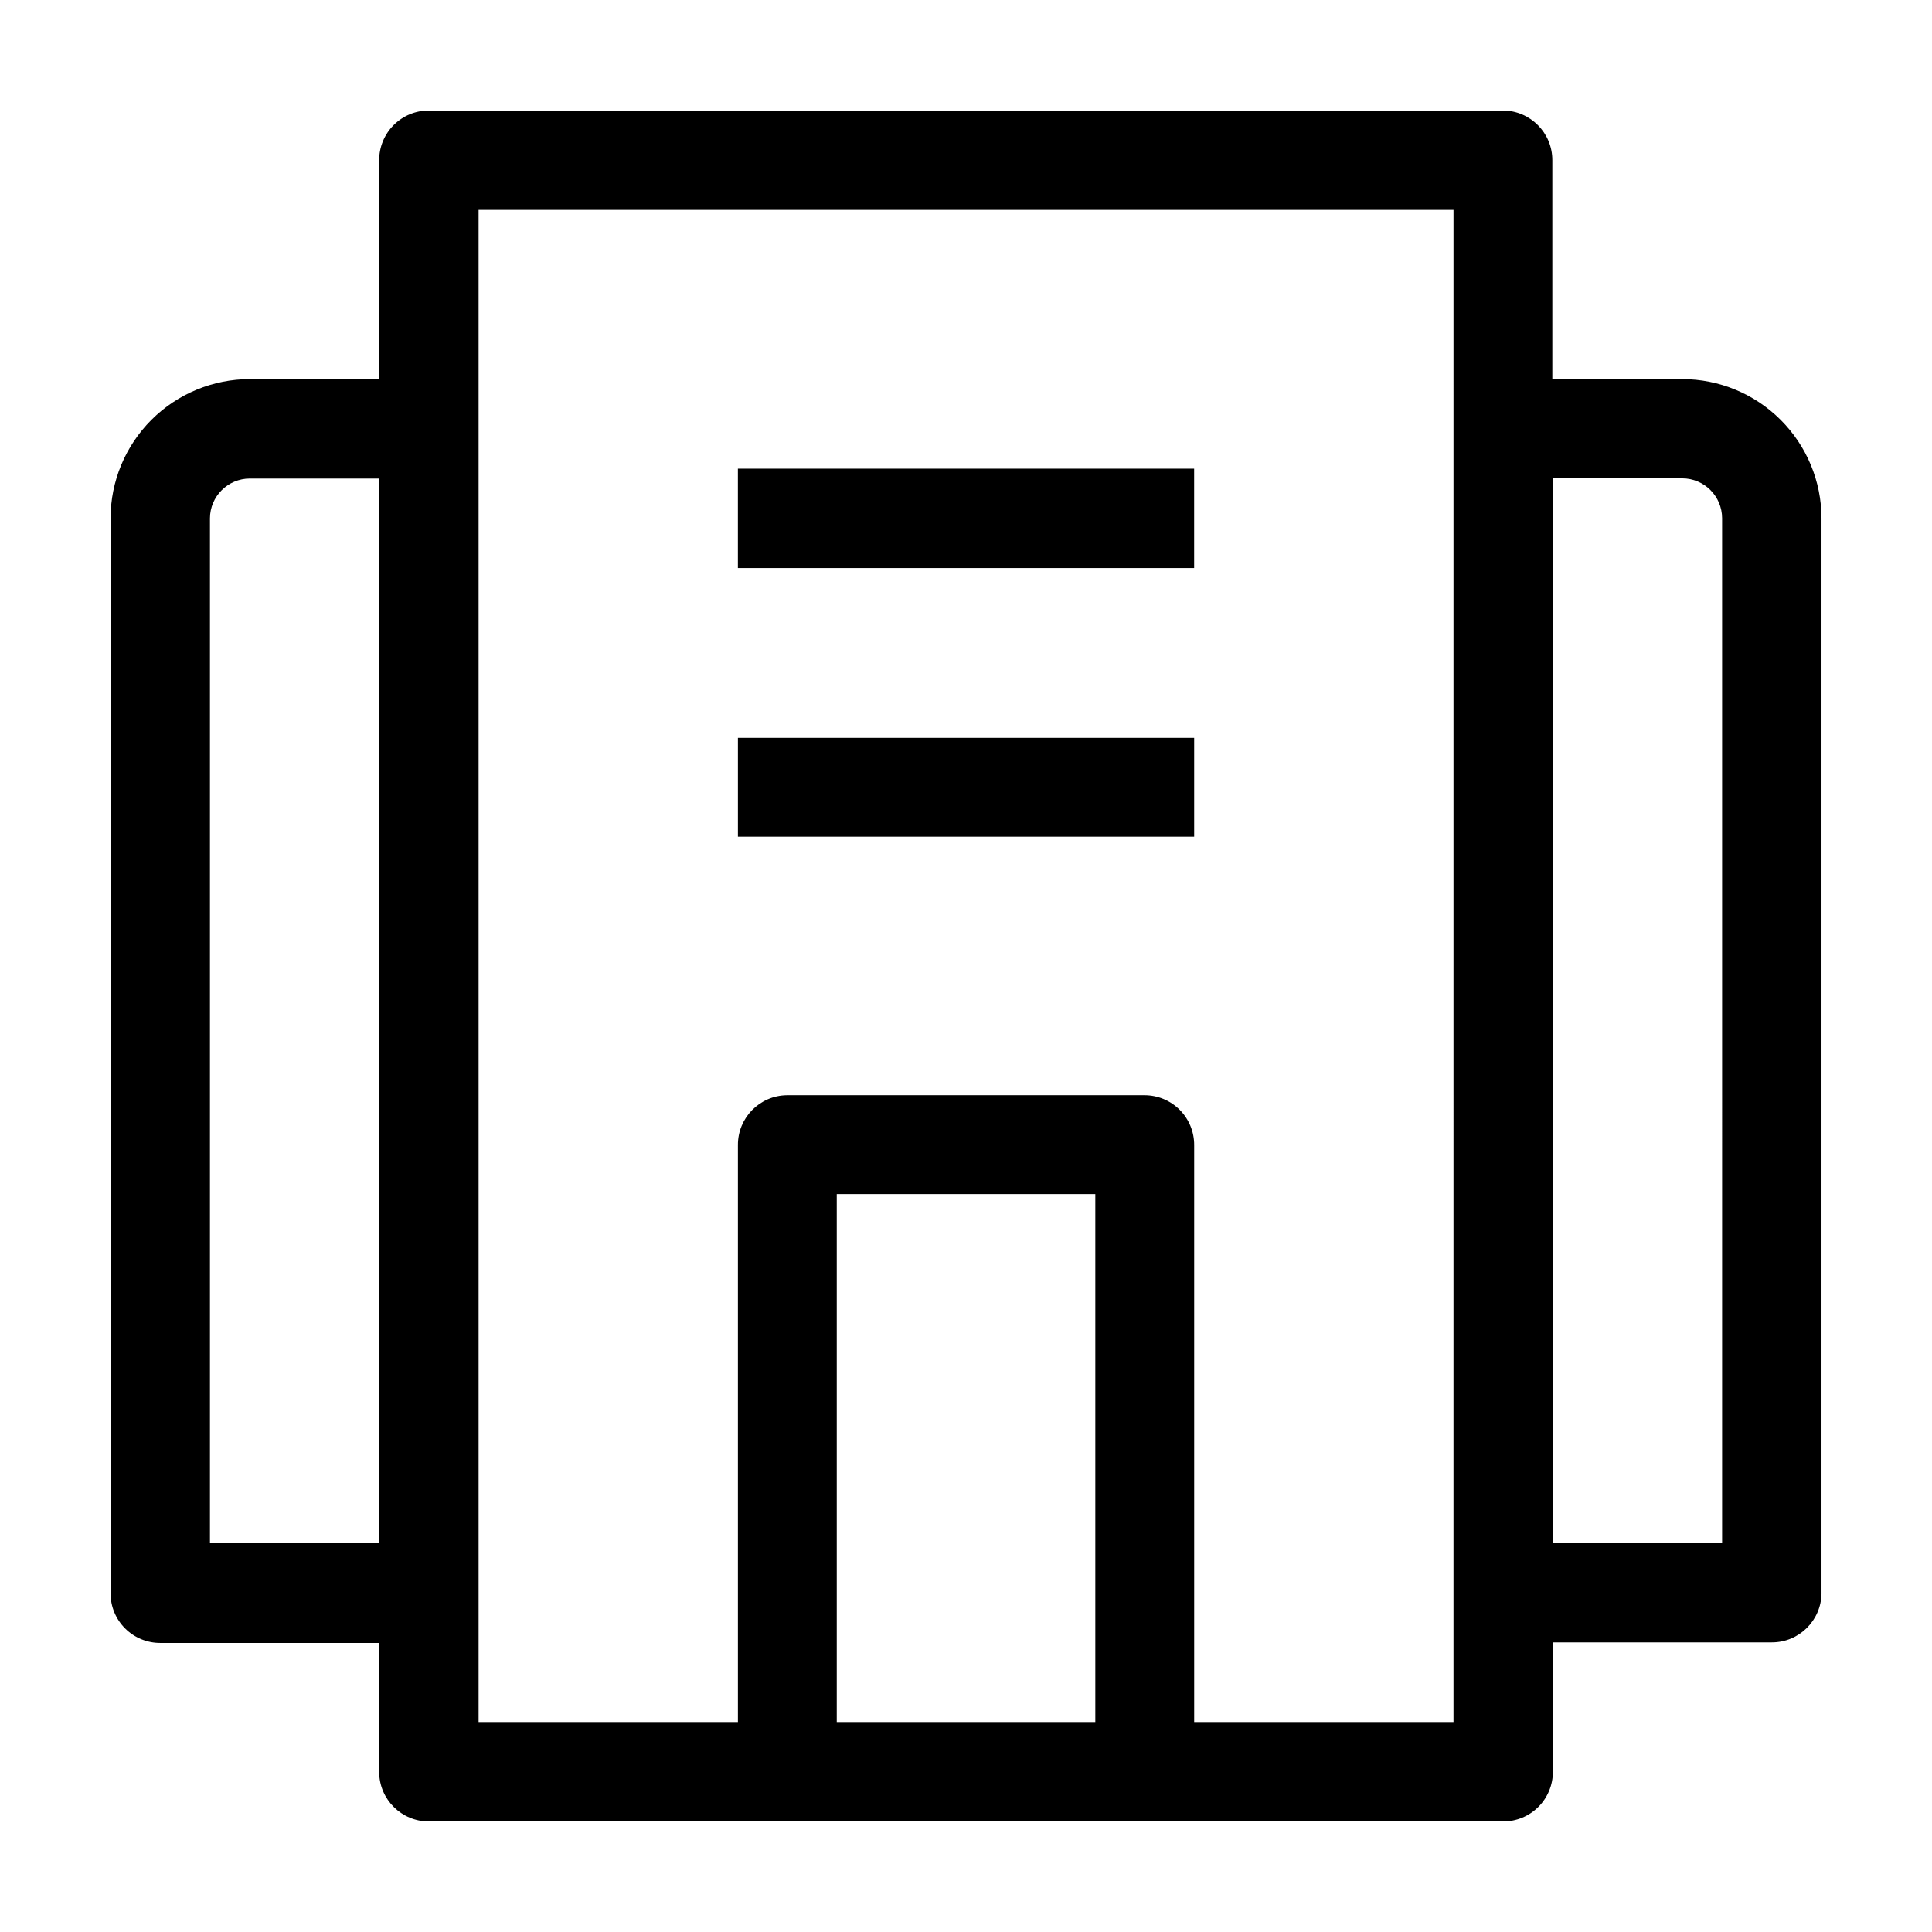
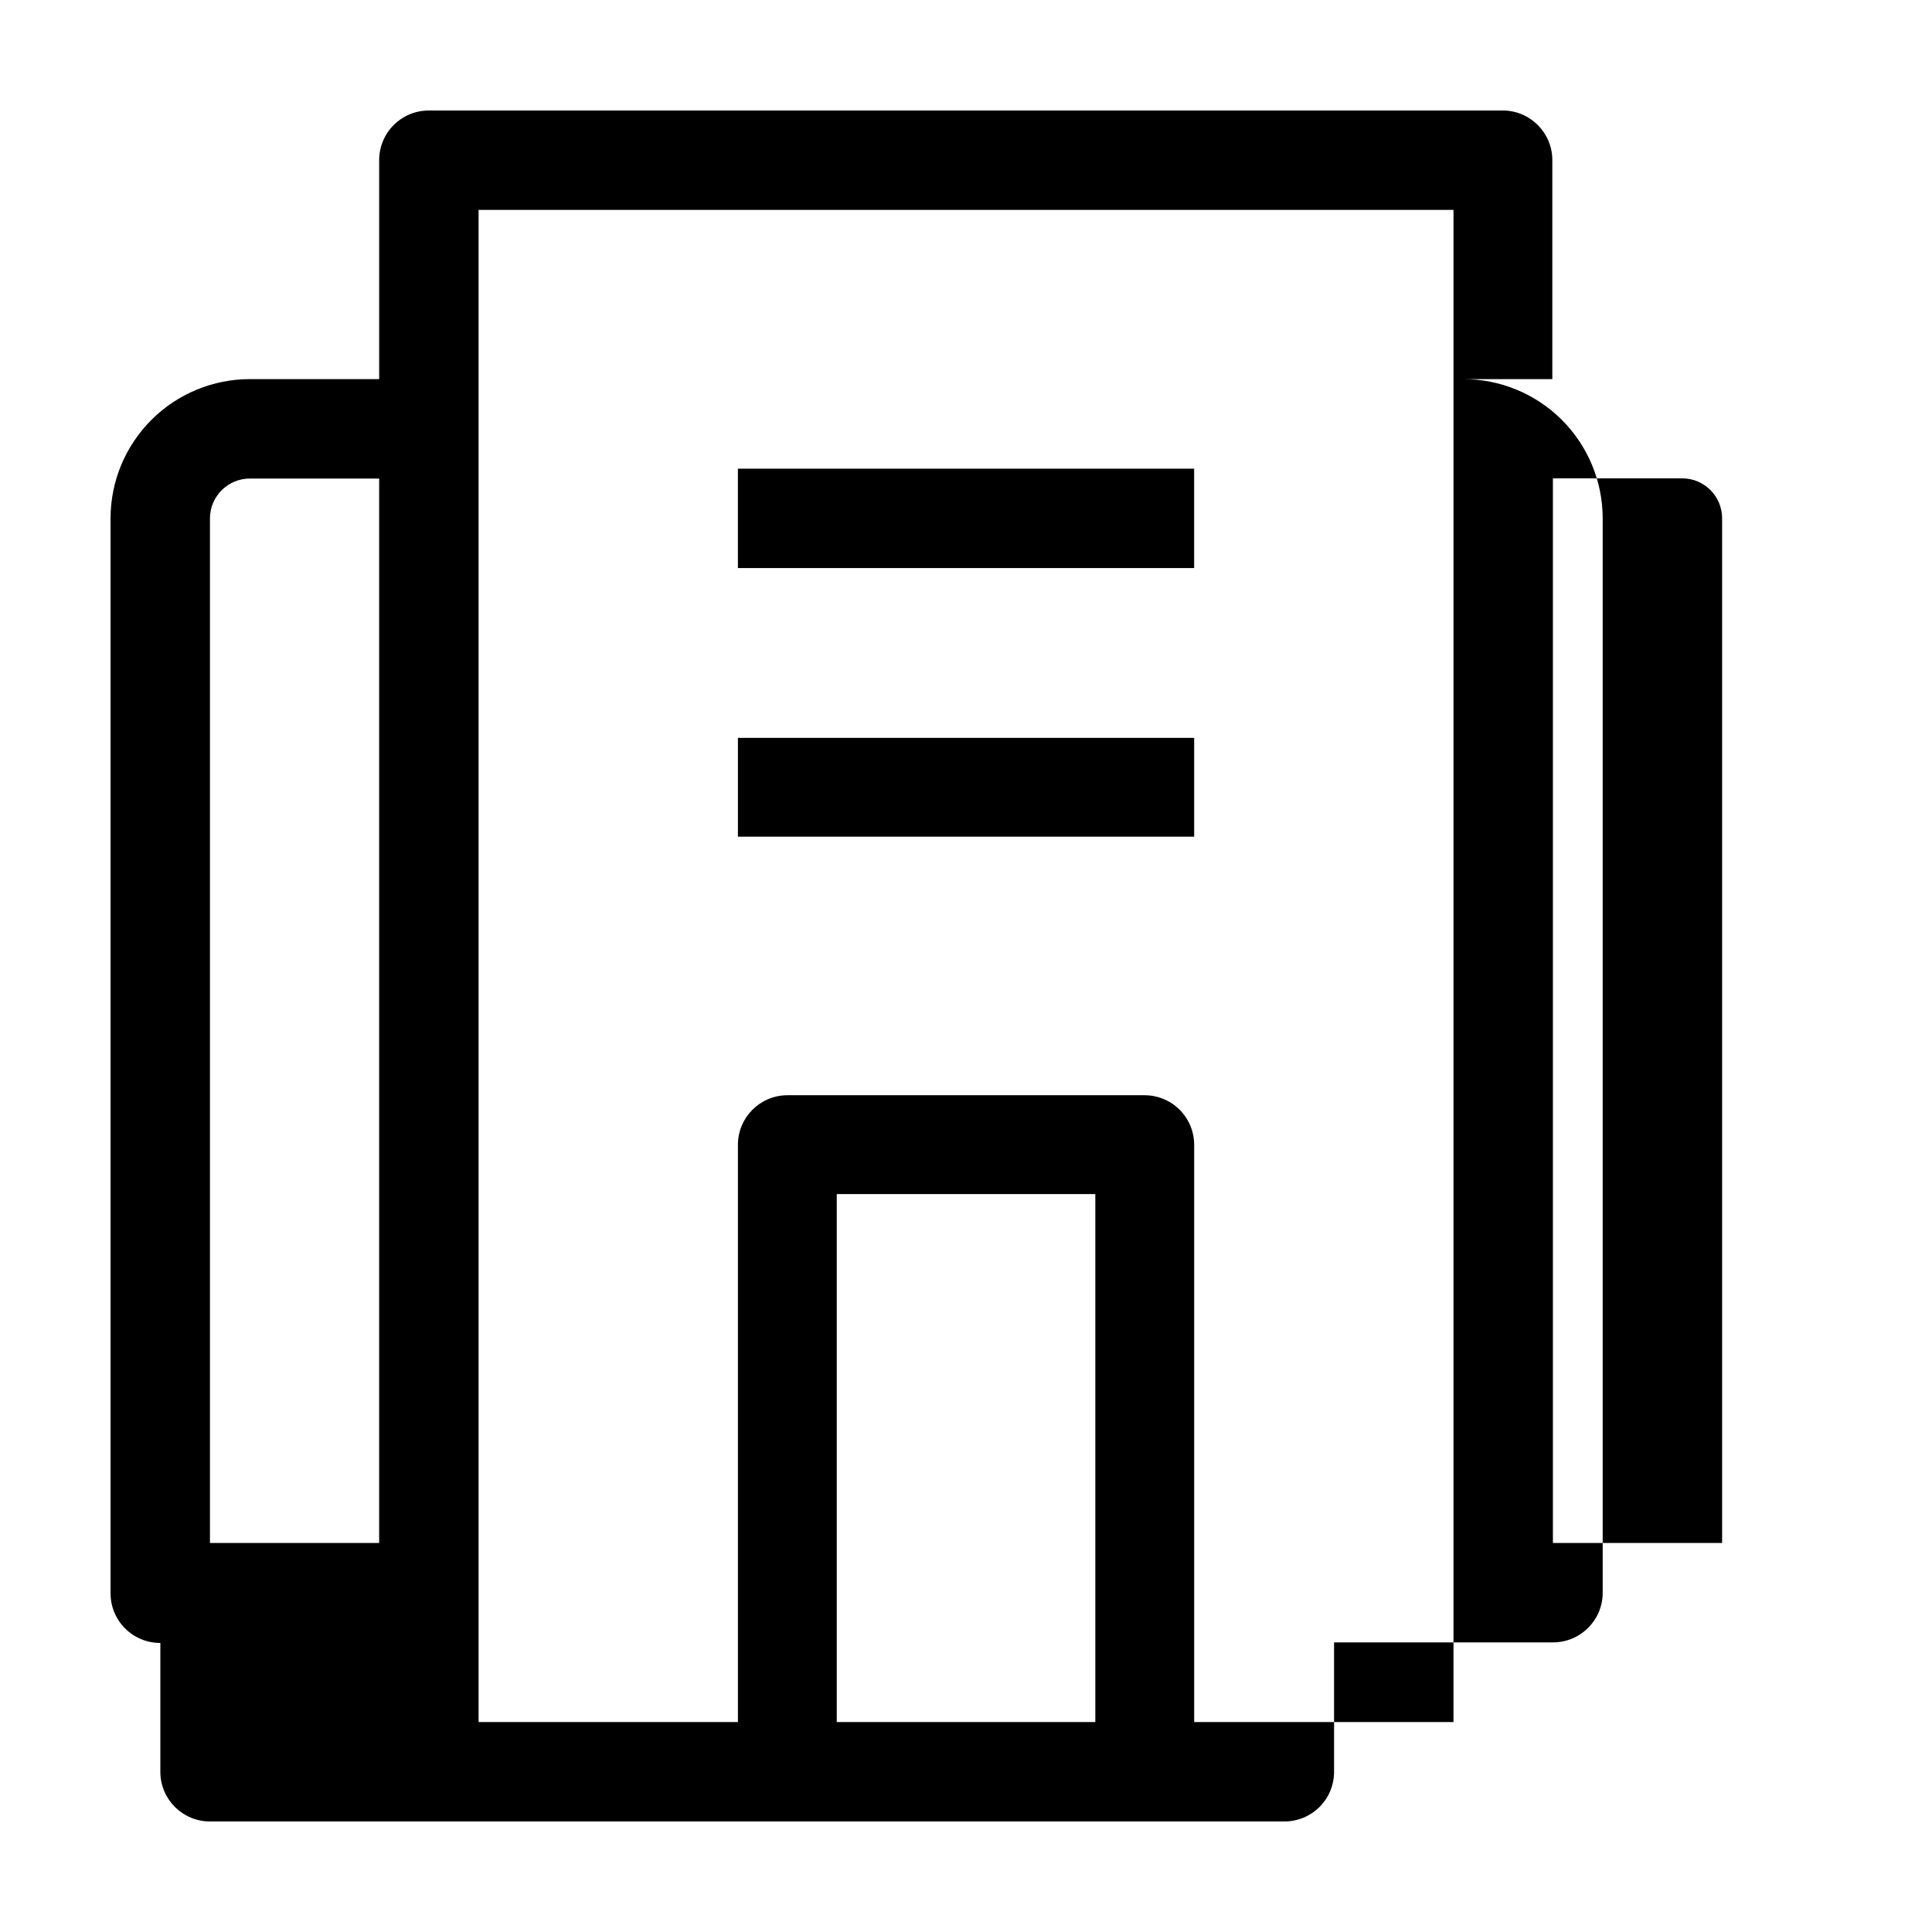
<svg xmlns="http://www.w3.org/2000/svg" fill="#000000" width="800px" height="800px" version="1.1" viewBox="144 144 512 512">
-   <path d="m460.46 268.2h-120.91v26.348h120.91zm129.18-23.73h-34.258v-57.988c0.027-7.223-5.777-13.117-13-13.199h-284.75c-3.496 0-6.848 1.391-9.316 3.867-2.465 2.477-3.844 5.836-3.832 9.332v57.988h-34.258c-9.785 0-19.172 3.883-26.098 10.797-6.922 6.918-10.82 16.297-10.832 26.082v284.9c0 3.496 1.391 6.852 3.867 9.316 2.477 2.469 5.836 3.848 9.332 3.836h57.988v34.258c0.055 7.223 5.926 13.051 13.148 13.047h284.75c3.496 0 6.848-1.391 9.316-3.867s3.848-5.836 3.832-9.332v-34.258h57.988c7.223 0.027 13.117-5.777 13.199-13v-284.9c-0.012-9.785-3.906-19.164-10.832-26.082-6.926-6.914-16.309-10.797-26.094-10.797zm-345.16 308.43h-44.84v-271.55c0.027-5.824 4.758-10.531 10.582-10.531h34.258zm189.79 47.457h-68.52v-139.91h68.52zm94.918 0h-68.719v-152.91c0.012-3.496-1.367-6.852-3.836-9.332-2.465-2.477-5.82-3.867-9.316-3.867h-94.766c-7.223 0.082-13.027 5.977-12.996 13.199v152.91h-68.723v-400.73h258.36zm71.188-47.457h-44.84v-282.13h34.258l0.004-0.004c5.82 0 10.551 4.707 10.578 10.531zm-139.91-213.36h-120.91v26.195h120.91z" />
+   <path d="m460.46 268.2h-120.91v26.348h120.91zm129.18-23.73h-34.258v-57.988c0.027-7.223-5.777-13.117-13-13.199h-284.75c-3.496 0-6.848 1.391-9.316 3.867-2.465 2.477-3.844 5.836-3.832 9.332v57.988h-34.258c-9.785 0-19.172 3.883-26.098 10.797-6.922 6.918-10.82 16.297-10.832 26.082v284.9c0 3.496 1.391 6.852 3.867 9.316 2.477 2.469 5.836 3.848 9.332 3.836v34.258c0.055 7.223 5.926 13.051 13.148 13.047h284.75c3.496 0 6.848-1.391 9.316-3.867s3.848-5.836 3.832-9.332v-34.258h57.988c7.223 0.027 13.117-5.777 13.199-13v-284.9c-0.012-9.785-3.906-19.164-10.832-26.082-6.926-6.914-16.309-10.797-26.094-10.797zm-345.16 308.43h-44.84v-271.55c0.027-5.824 4.758-10.531 10.582-10.531h34.258zm189.79 47.457h-68.52v-139.91h68.52zm94.918 0h-68.719v-152.91c0.012-3.496-1.367-6.852-3.836-9.332-2.465-2.477-5.82-3.867-9.316-3.867h-94.766c-7.223 0.082-13.027 5.977-12.996 13.199v152.91h-68.723v-400.73h258.36zm71.188-47.457h-44.84v-282.13h34.258l0.004-0.004c5.82 0 10.551 4.707 10.578 10.531zm-139.91-213.36h-120.91v26.195h120.91z" />
</svg>